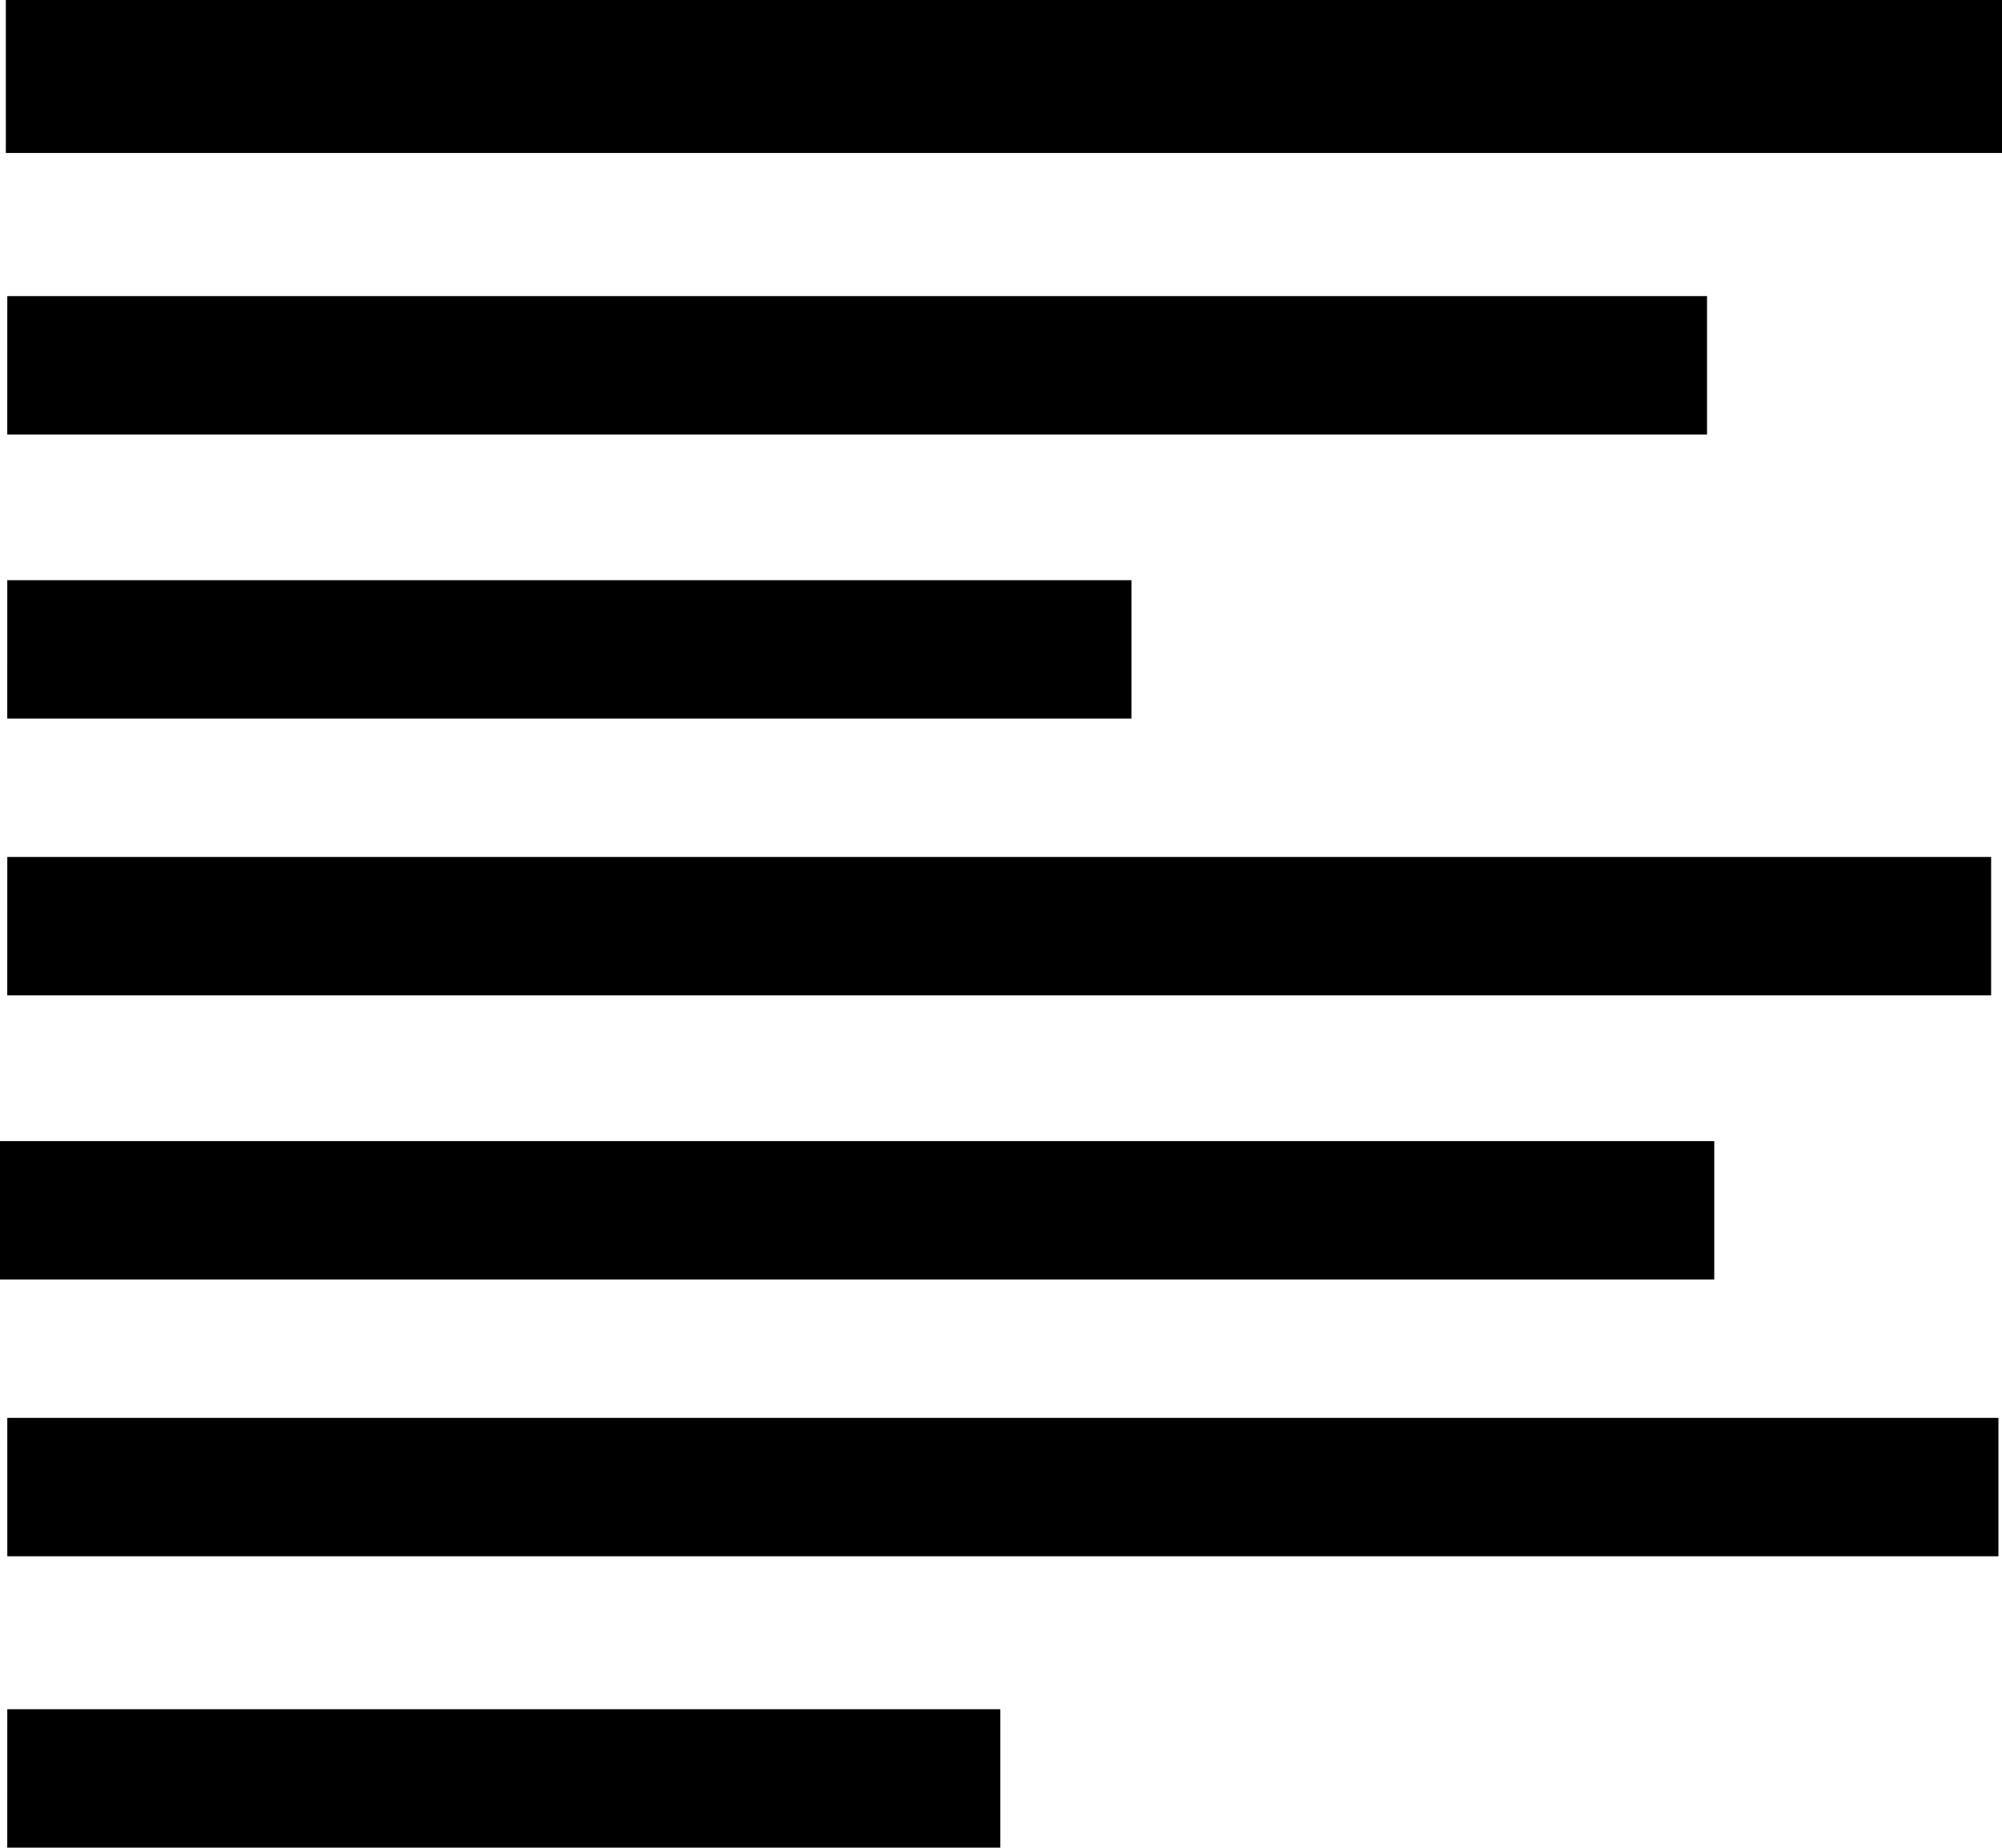
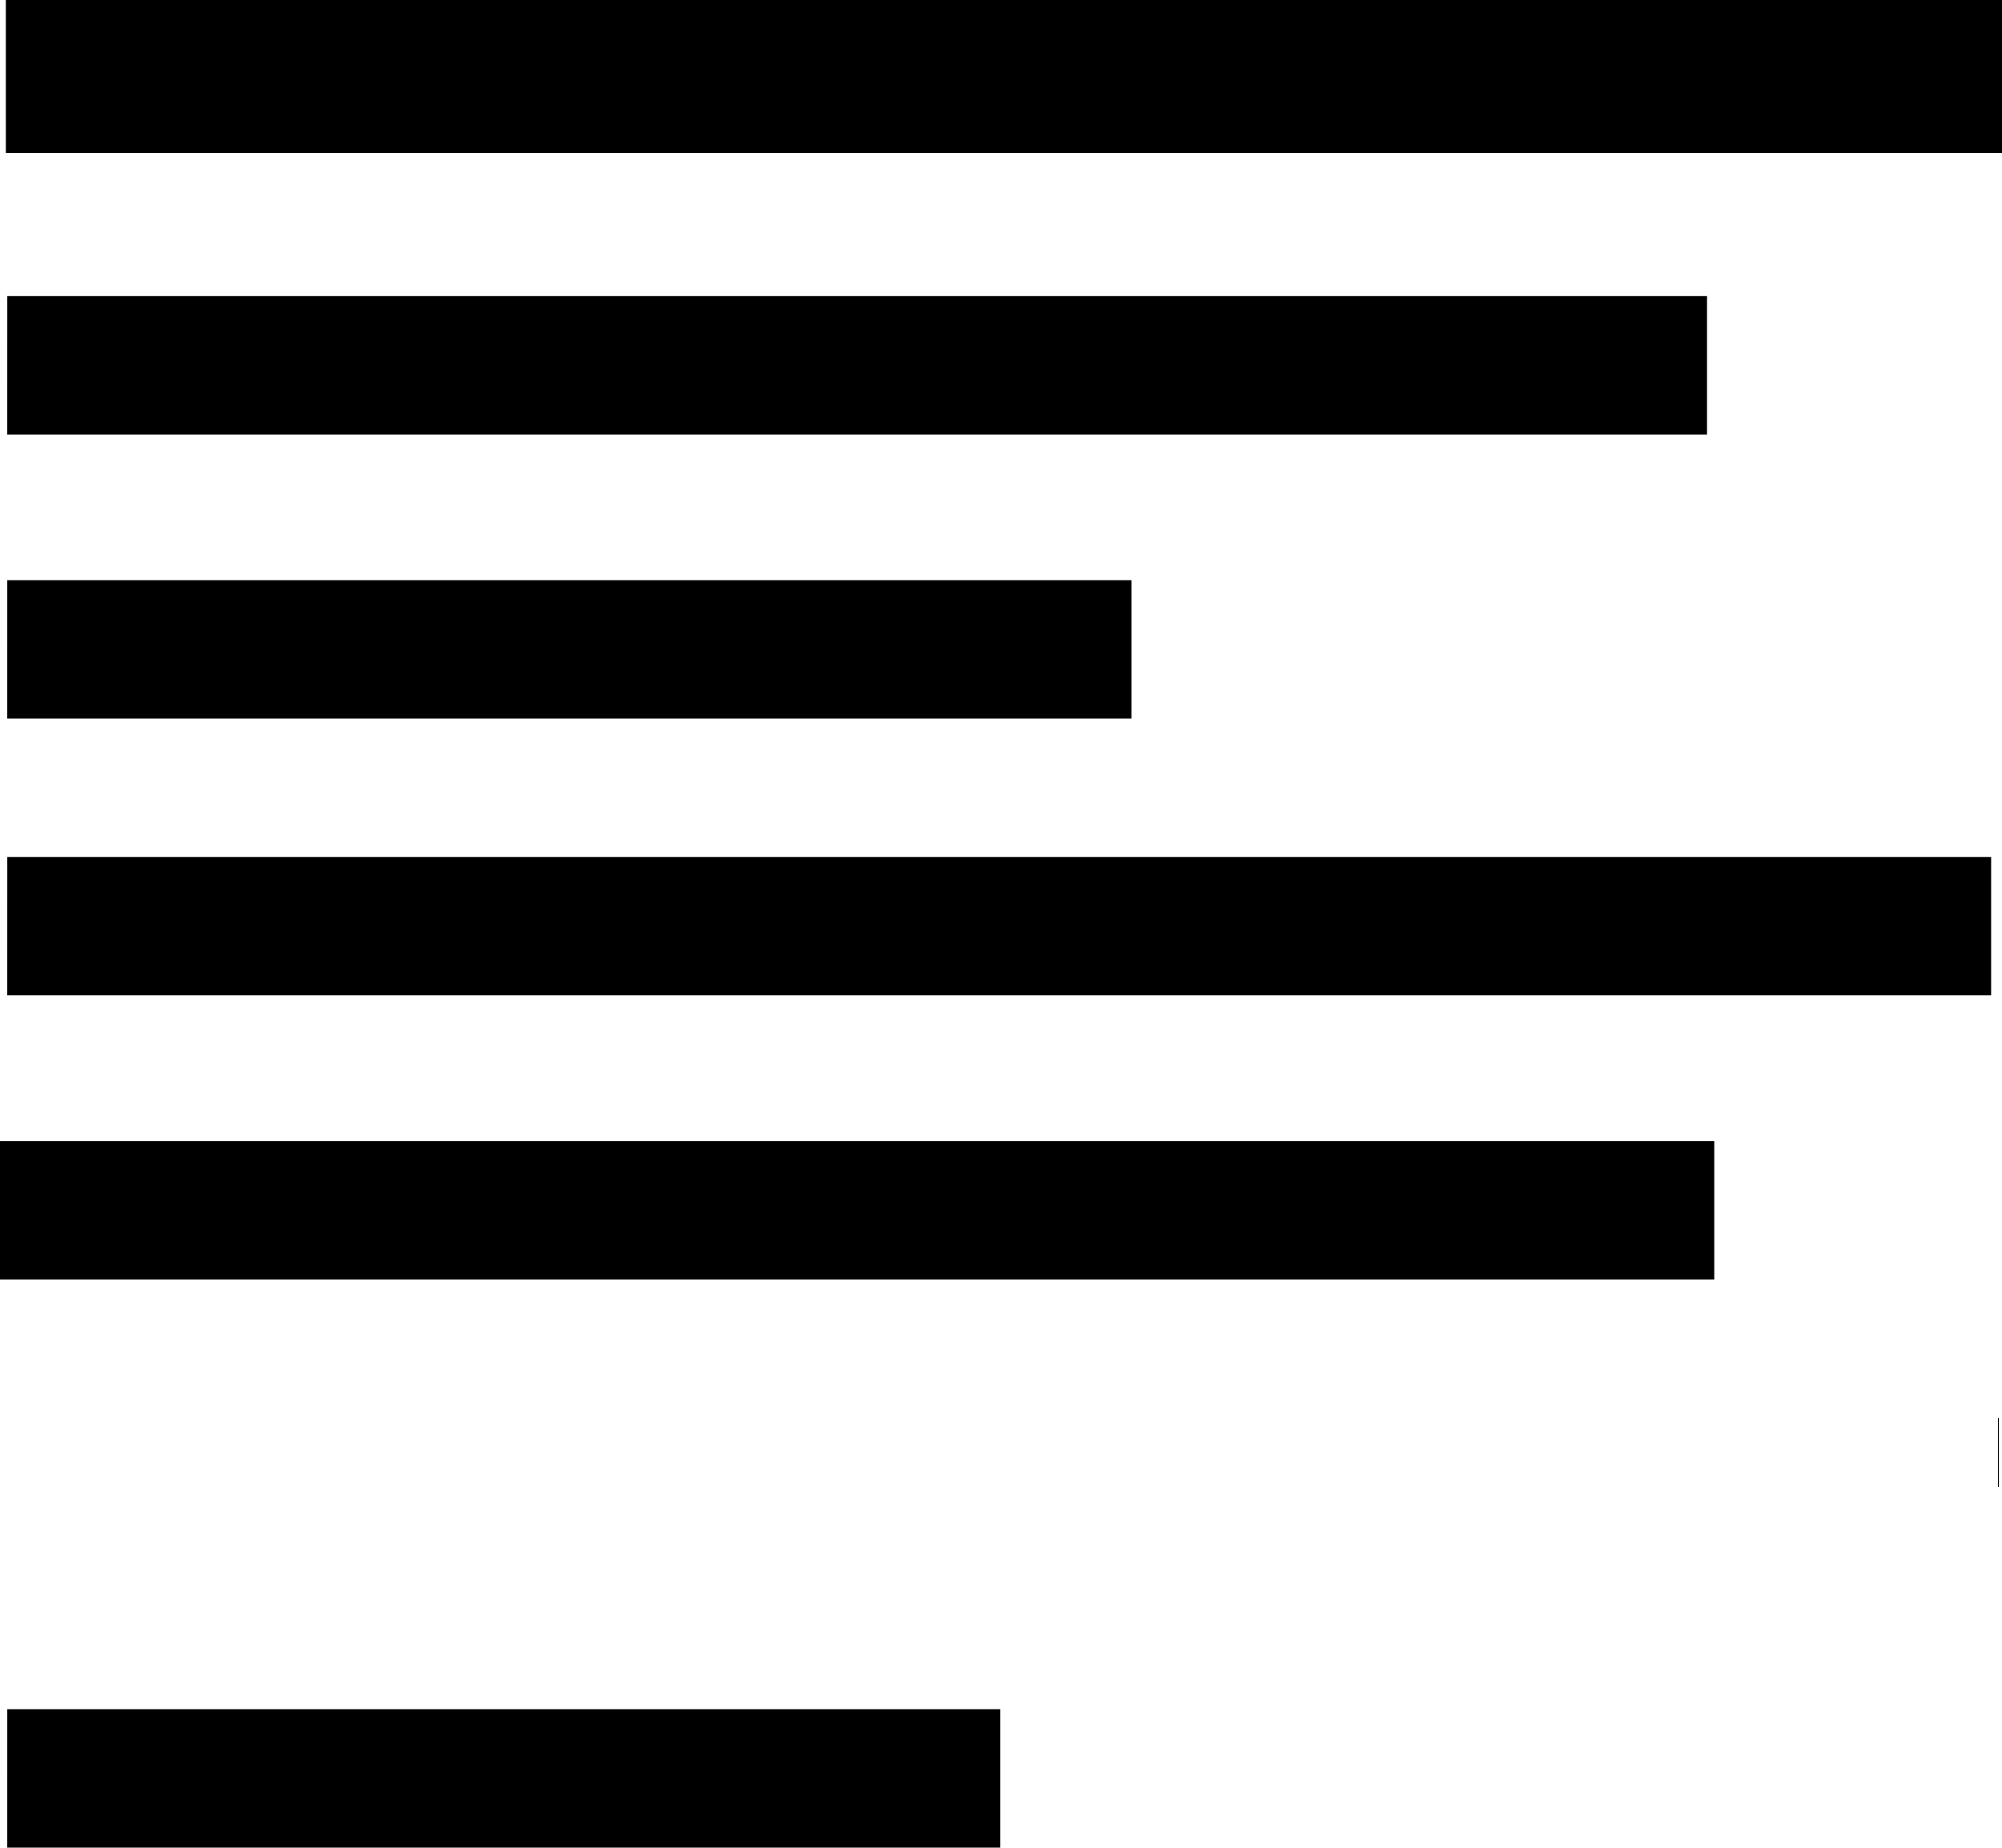
<svg xmlns="http://www.w3.org/2000/svg" viewBox="0 0 386.58 356.82">
-   <path d="M386.58 0v29.542H1.13L1.128 0h385.45zM329.62 57.18v26.73H1.4l.007-26.73h328.22zM218.48 112.05v26.73H1.4l.005-26.73h217.08zM384.48 165.5v26.73H1.4l.007-26.73h383.08zM331.02 220.37v26.73H0v-26.73h331.02zM385.89 273.82v26.73H1.41l-.003-26.73h384.48zM193.16 330.09v26.73H1.4l.005-26.73h191.76z" fill-rule="evenodd" />
+   <path d="M386.58 0v29.542H1.13L1.128 0h385.45zM329.62 57.18v26.73H1.4l.007-26.73h328.22zM218.48 112.05v26.73H1.4l.005-26.73h217.08zM384.48 165.5v26.73H1.4l.007-26.73h383.08zM331.02 220.37v26.73H0v-26.73h331.02zM385.89 273.82v26.73H1.41h384.48zM193.16 330.09v26.73H1.4l.005-26.73h191.76z" fill-rule="evenodd" />
</svg>